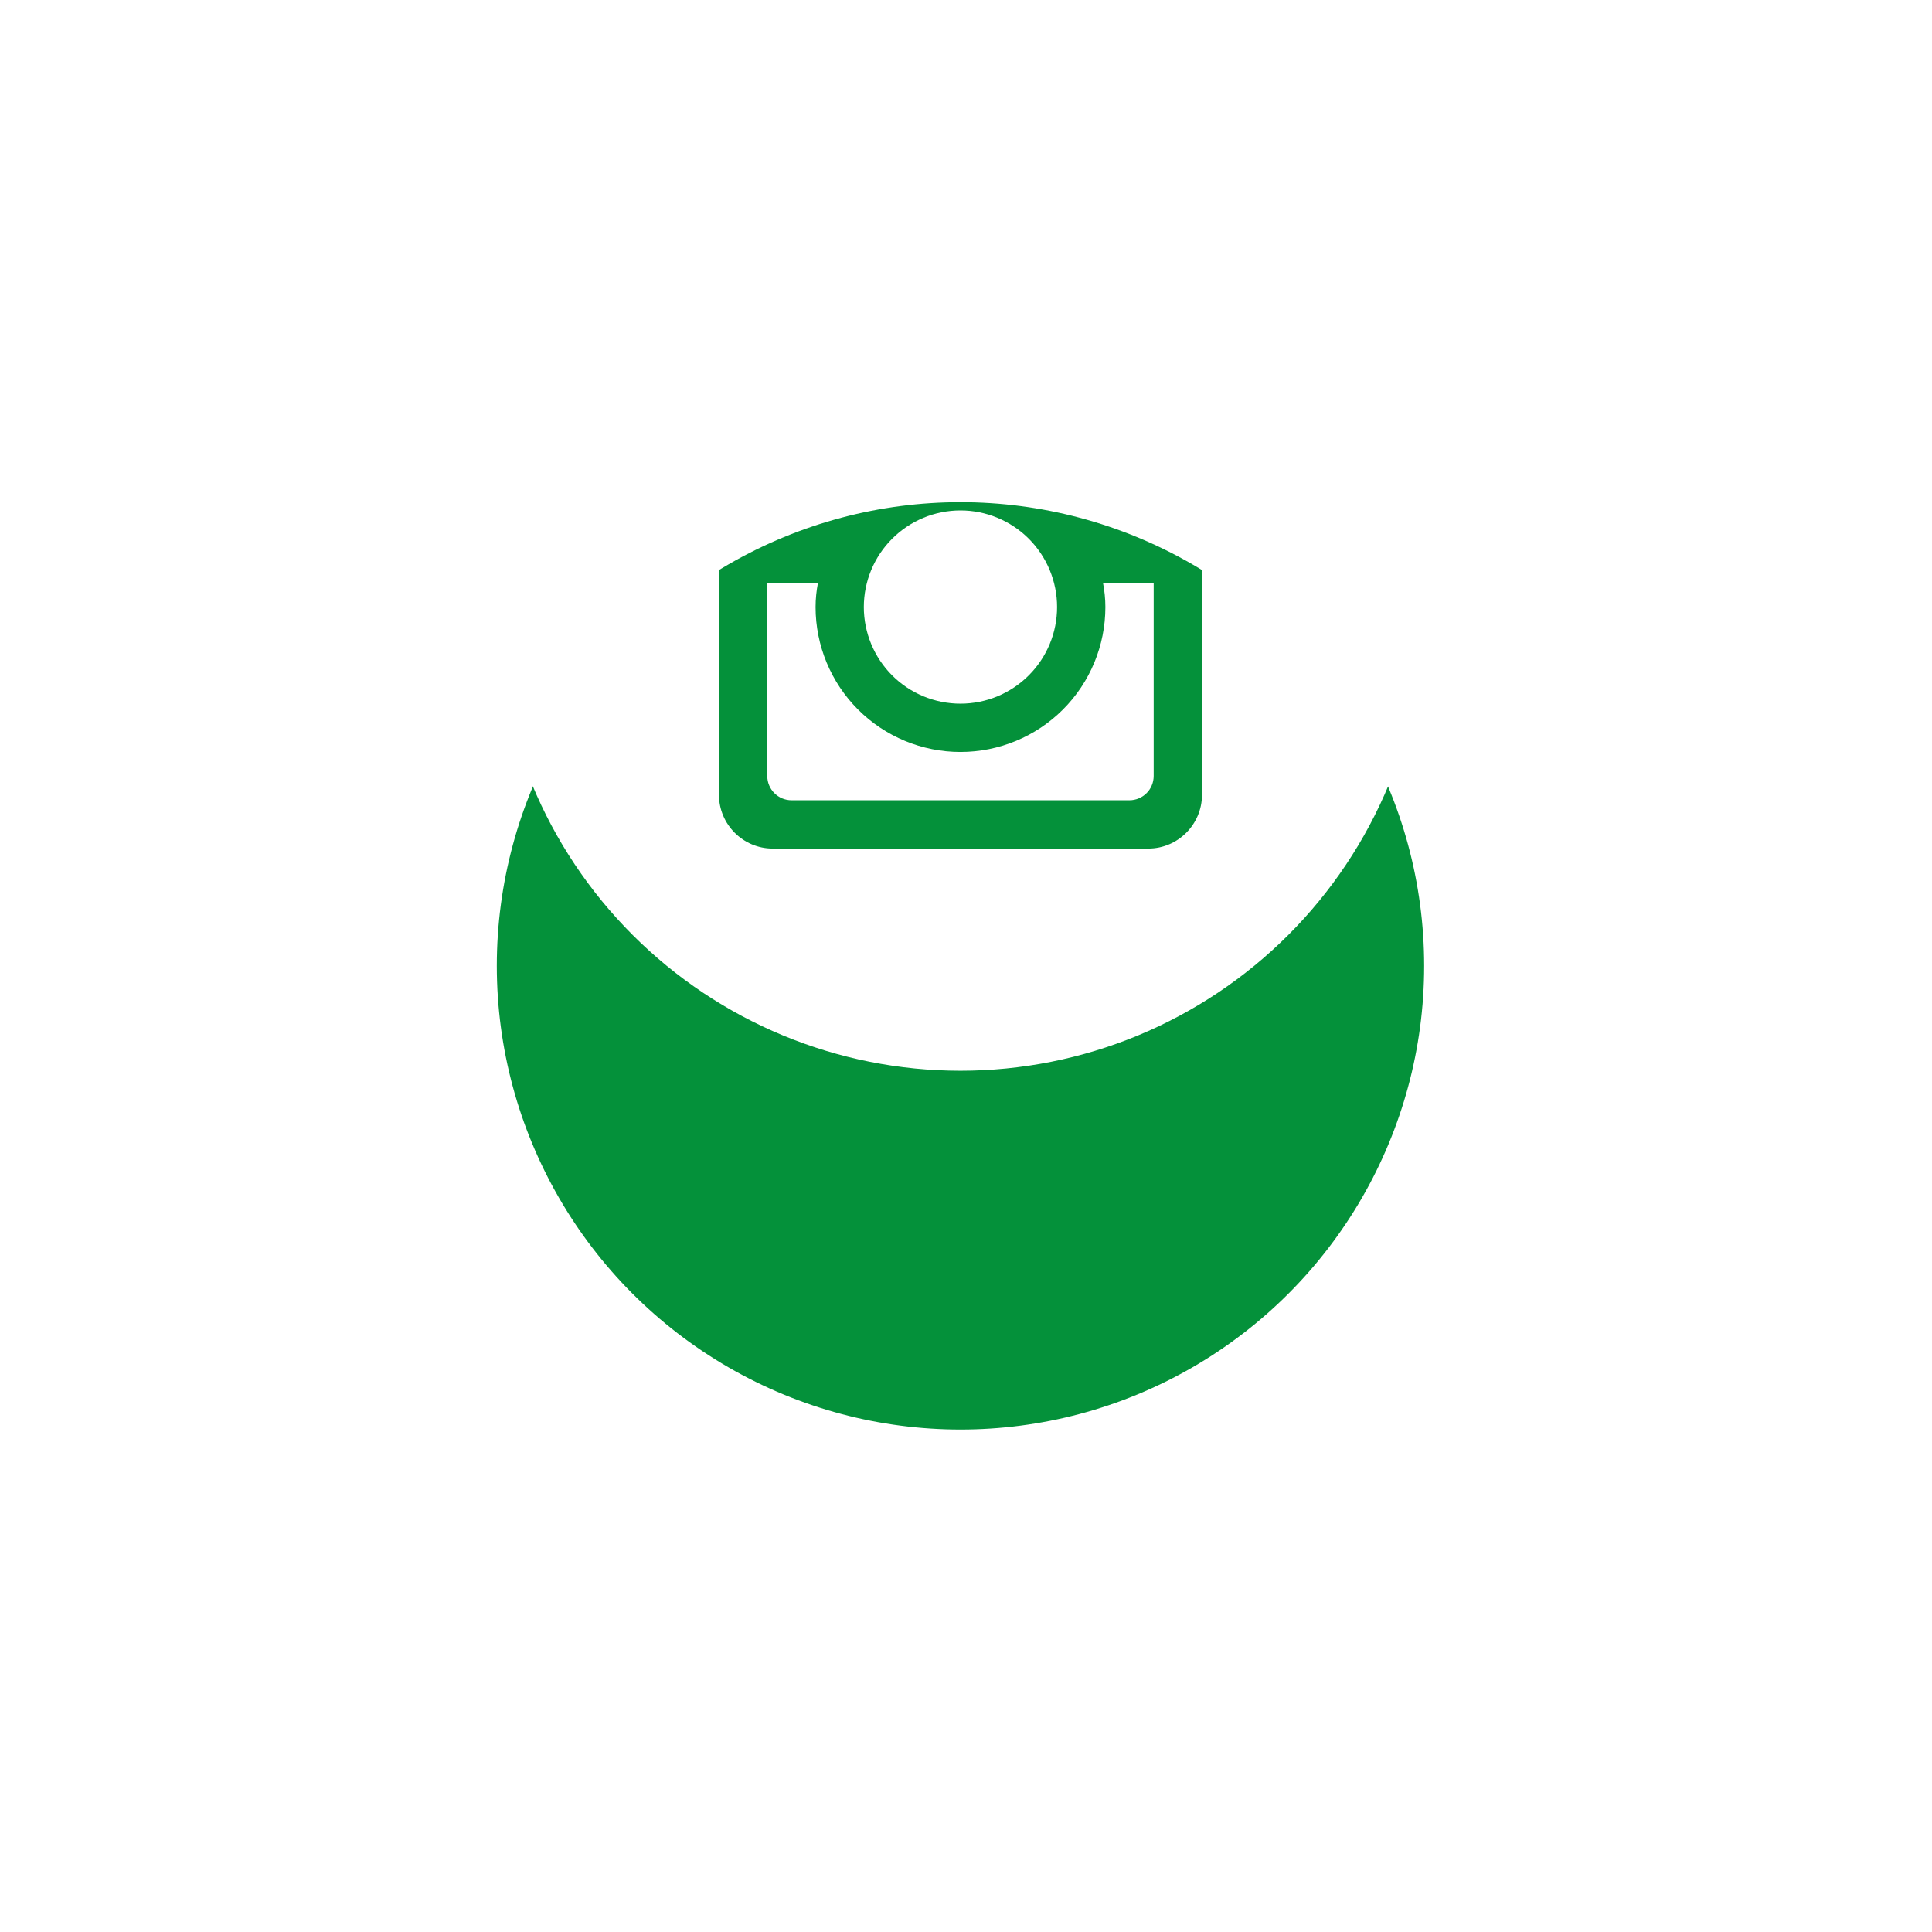
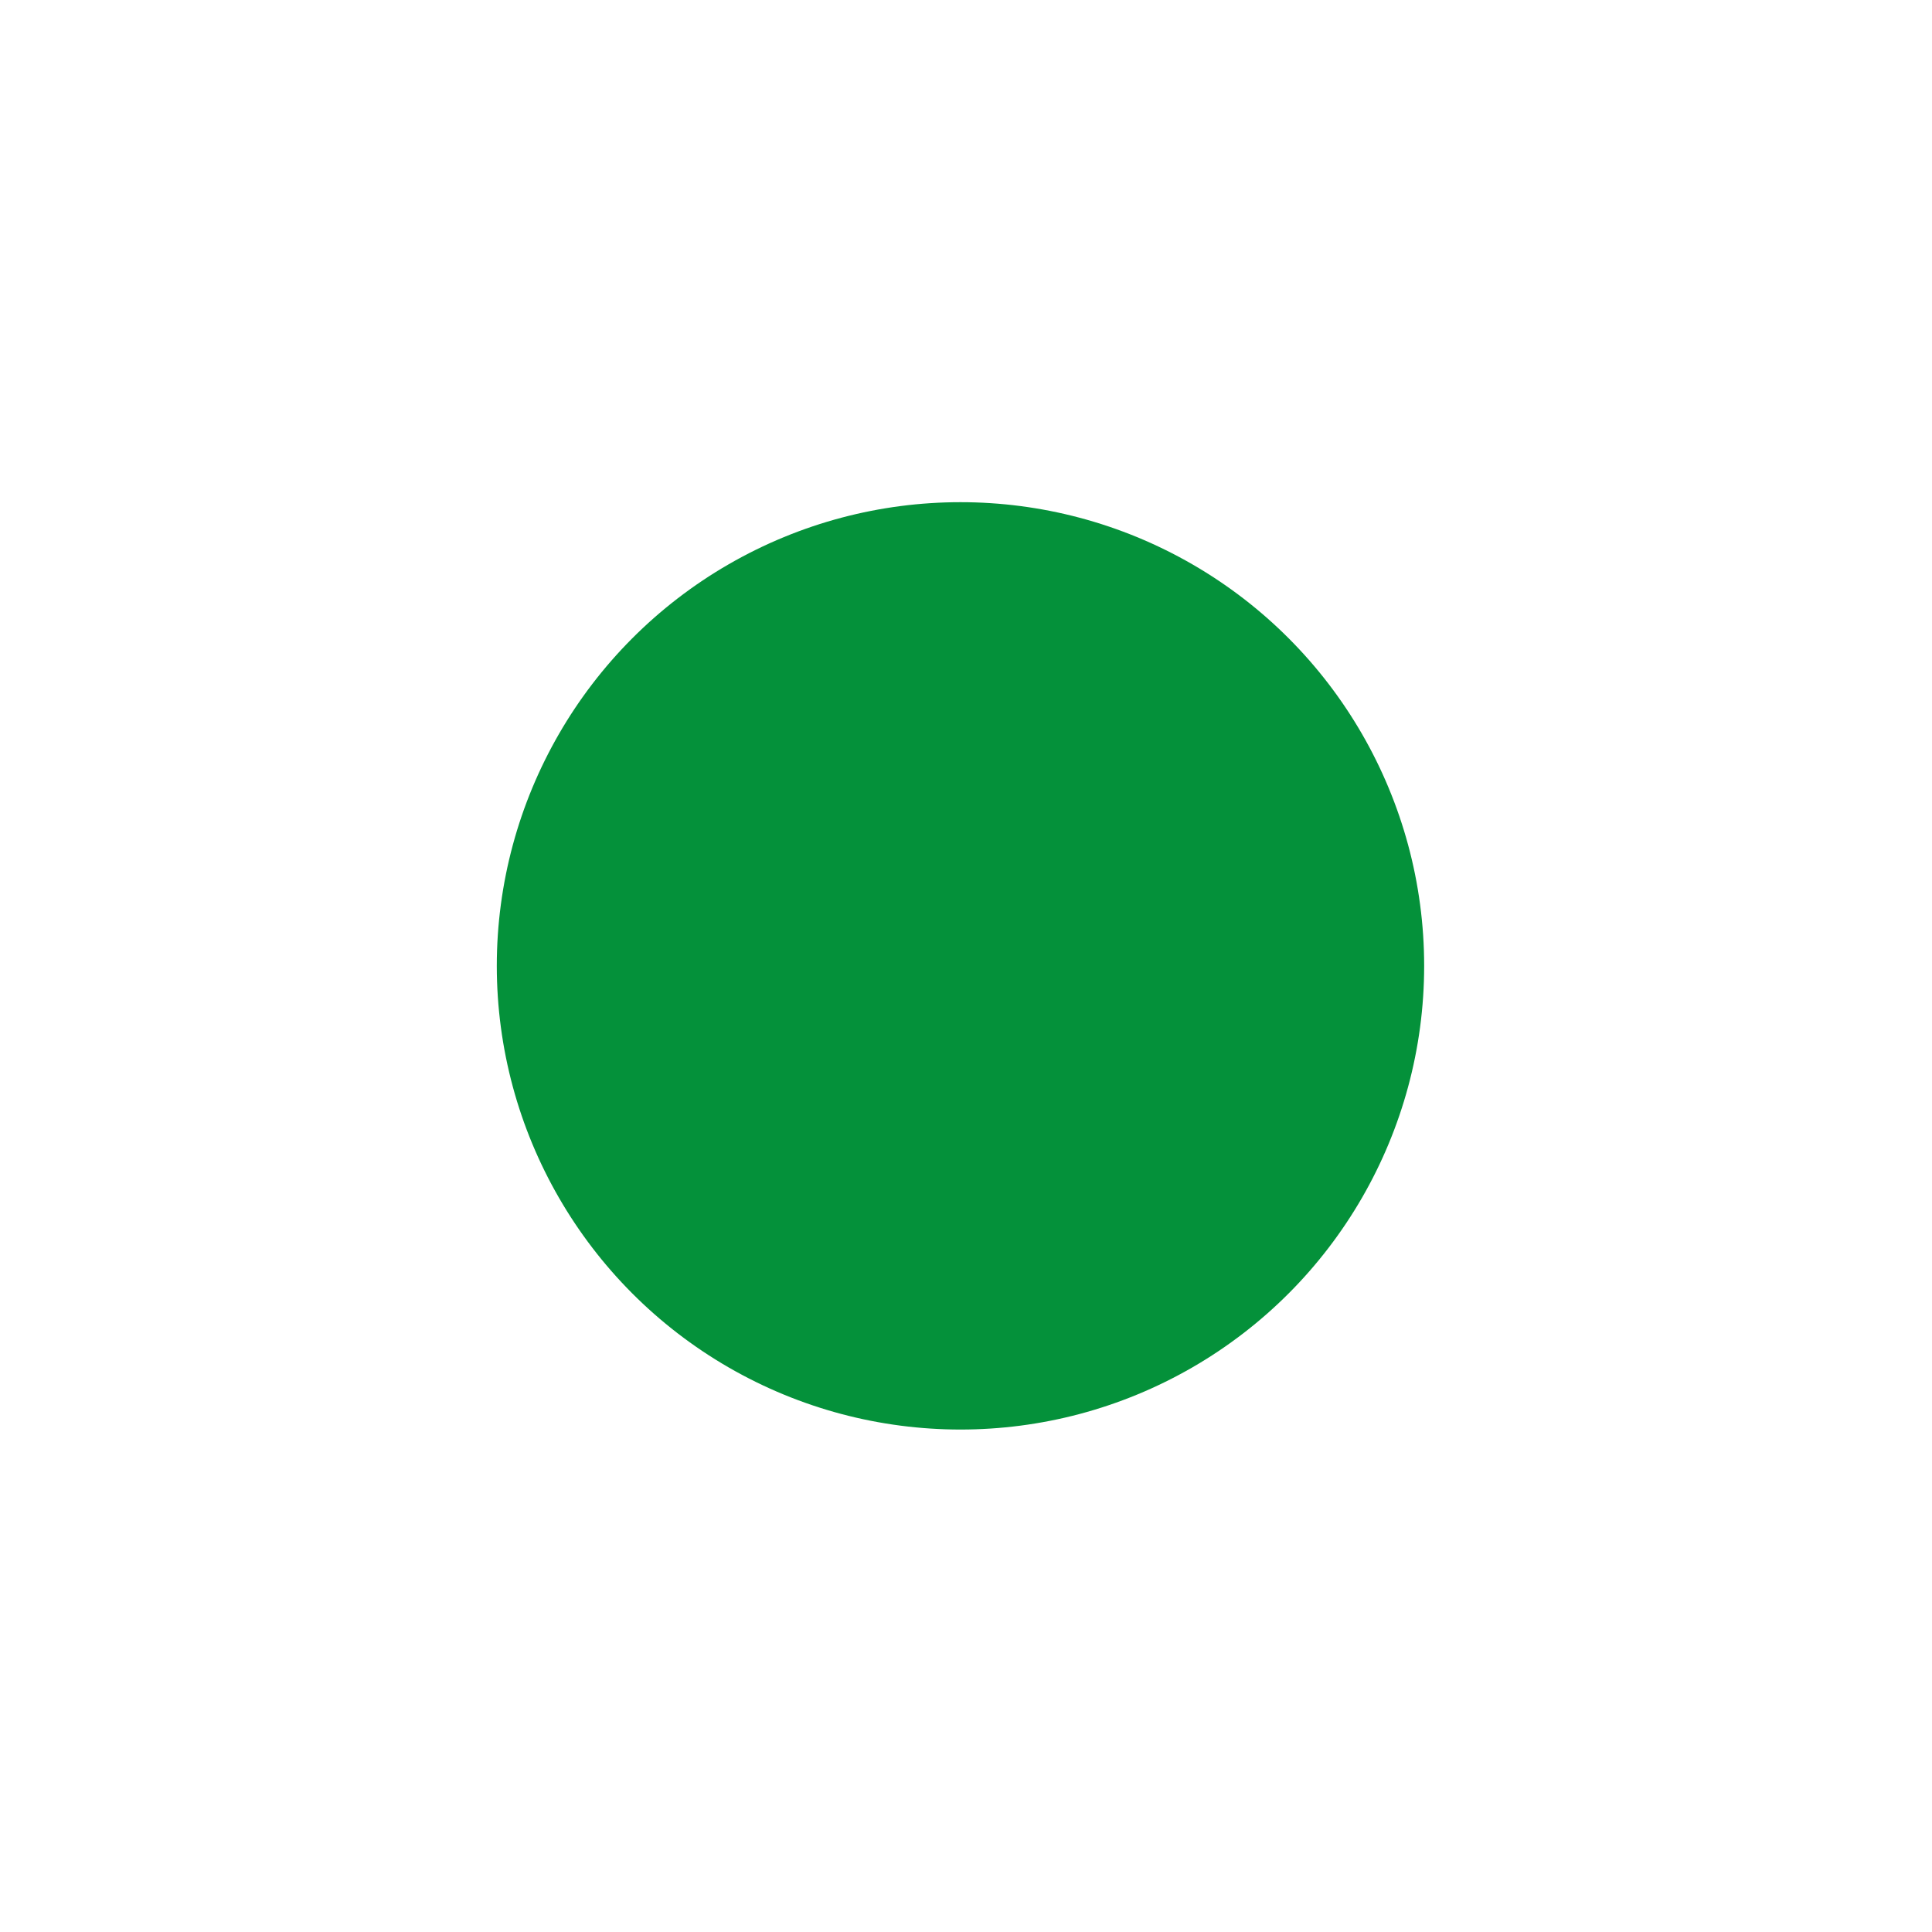
<svg xmlns="http://www.w3.org/2000/svg" width="70" height="70" viewBox="0 0 70 70" fill="none">
  <g filter="url(#filter0_d_7_765)">
    <circle cx="34.8" cy="21.995" r="16.8" fill="#04913A" />
  </g>
-   <path d="M40.05 21.995C40.05 23.388 39.497 24.723 38.512 25.708C37.528 26.692 36.192 27.245 34.8 27.245C33.408 27.245 32.072 26.692 31.088 25.708C30.103 24.723 29.55 23.388 29.55 21.995C29.55 21.696 29.581 21.404 29.636 21.12H27.8V28.115C27.8 28.602 28.194 28.995 28.68 28.995H40.922C41.155 28.995 41.378 28.902 41.543 28.737C41.708 28.572 41.8 28.348 41.8 28.115V21.12H39.964C40.019 21.404 40.05 21.696 40.05 21.995ZM34.8 25.495C35.26 25.495 35.715 25.404 36.14 25.229C36.564 25.052 36.95 24.794 37.275 24.469C37.6 24.144 37.858 23.758 38.034 23.333C38.21 22.909 38.3 22.453 38.3 21.994C38.3 21.534 38.209 21.079 38.033 20.654C37.857 20.229 37.599 19.843 37.274 19.518C36.949 19.193 36.563 18.936 36.138 18.76C35.713 18.584 35.258 18.493 34.798 18.494C33.87 18.494 32.979 18.863 32.323 19.52C31.667 20.176 31.298 21.067 31.298 21.995C31.299 22.924 31.668 23.814 32.324 24.471C32.981 25.127 33.871 25.495 34.8 25.495ZM39 18.32H41.098C41.238 18.32 41.371 18.265 41.47 18.167C41.569 18.068 41.624 17.935 41.625 17.795V15.697C41.625 15.557 41.569 15.423 41.471 15.325C41.372 15.226 41.238 15.17 41.098 15.17H39C38.86 15.17 38.726 15.226 38.627 15.325C38.529 15.423 38.473 15.557 38.473 15.697V17.795C38.475 18.084 38.711 18.32 39 18.32ZM34.8 5.195C30.344 5.195 26.071 6.965 22.921 10.116C19.77 13.267 18 17.54 18 21.995C18 26.451 19.77 30.724 22.921 33.875C26.071 37.025 30.344 38.795 34.8 38.795C37.006 38.795 39.191 38.361 41.229 37.517C43.267 36.672 45.119 35.435 46.679 33.875C48.239 32.315 49.477 30.463 50.321 28.424C51.166 26.386 51.6 24.201 51.6 21.995C51.6 19.789 51.166 17.605 50.321 15.566C49.477 13.528 48.239 11.676 46.679 10.116C45.119 8.556 43.267 7.318 41.229 6.474C39.191 5.63 37.006 5.195 34.8 5.195ZM43.55 28.801C43.55 29.87 42.675 30.745 41.606 30.745H27.994C26.925 30.745 26.05 29.87 26.05 28.801V15.19C26.05 14.12 26.925 13.245 27.994 13.245H41.606C42.675 13.245 43.55 14.12 43.55 15.19V28.801Z" fill="white" />
  <defs>
    <filter id="filter0_d_7_765" x="0" y="0.195" width="69.6" height="69.6" filterUnits="userSpaceOnUse" color-interpolation-filters="sRGB">
      <feFlood flood-opacity="0" result="BackgroundImageFix" />
      <feColorMatrix in="SourceAlpha" type="matrix" values="0 0 0 0 0 0 0 0 0 0 0 0 0 0 0 0 0 0 127 0" result="hardAlpha" />
      <feOffset dy="13" />
      <feGaussianBlur stdDeviation="9" />
      <feColorMatrix type="matrix" values="0 0 0 0 0.066 0 0 0 0 0.073 0 0 0 0 0.138 0 0 0 0.08 0" />
      <feBlend mode="normal" in2="BackgroundImageFix" result="effect1_dropShadow_7_765" />
      <feBlend mode="normal" in="SourceGraphic" in2="effect1_dropShadow_7_765" result="shape" />
    </filter>
  </defs>
</svg>